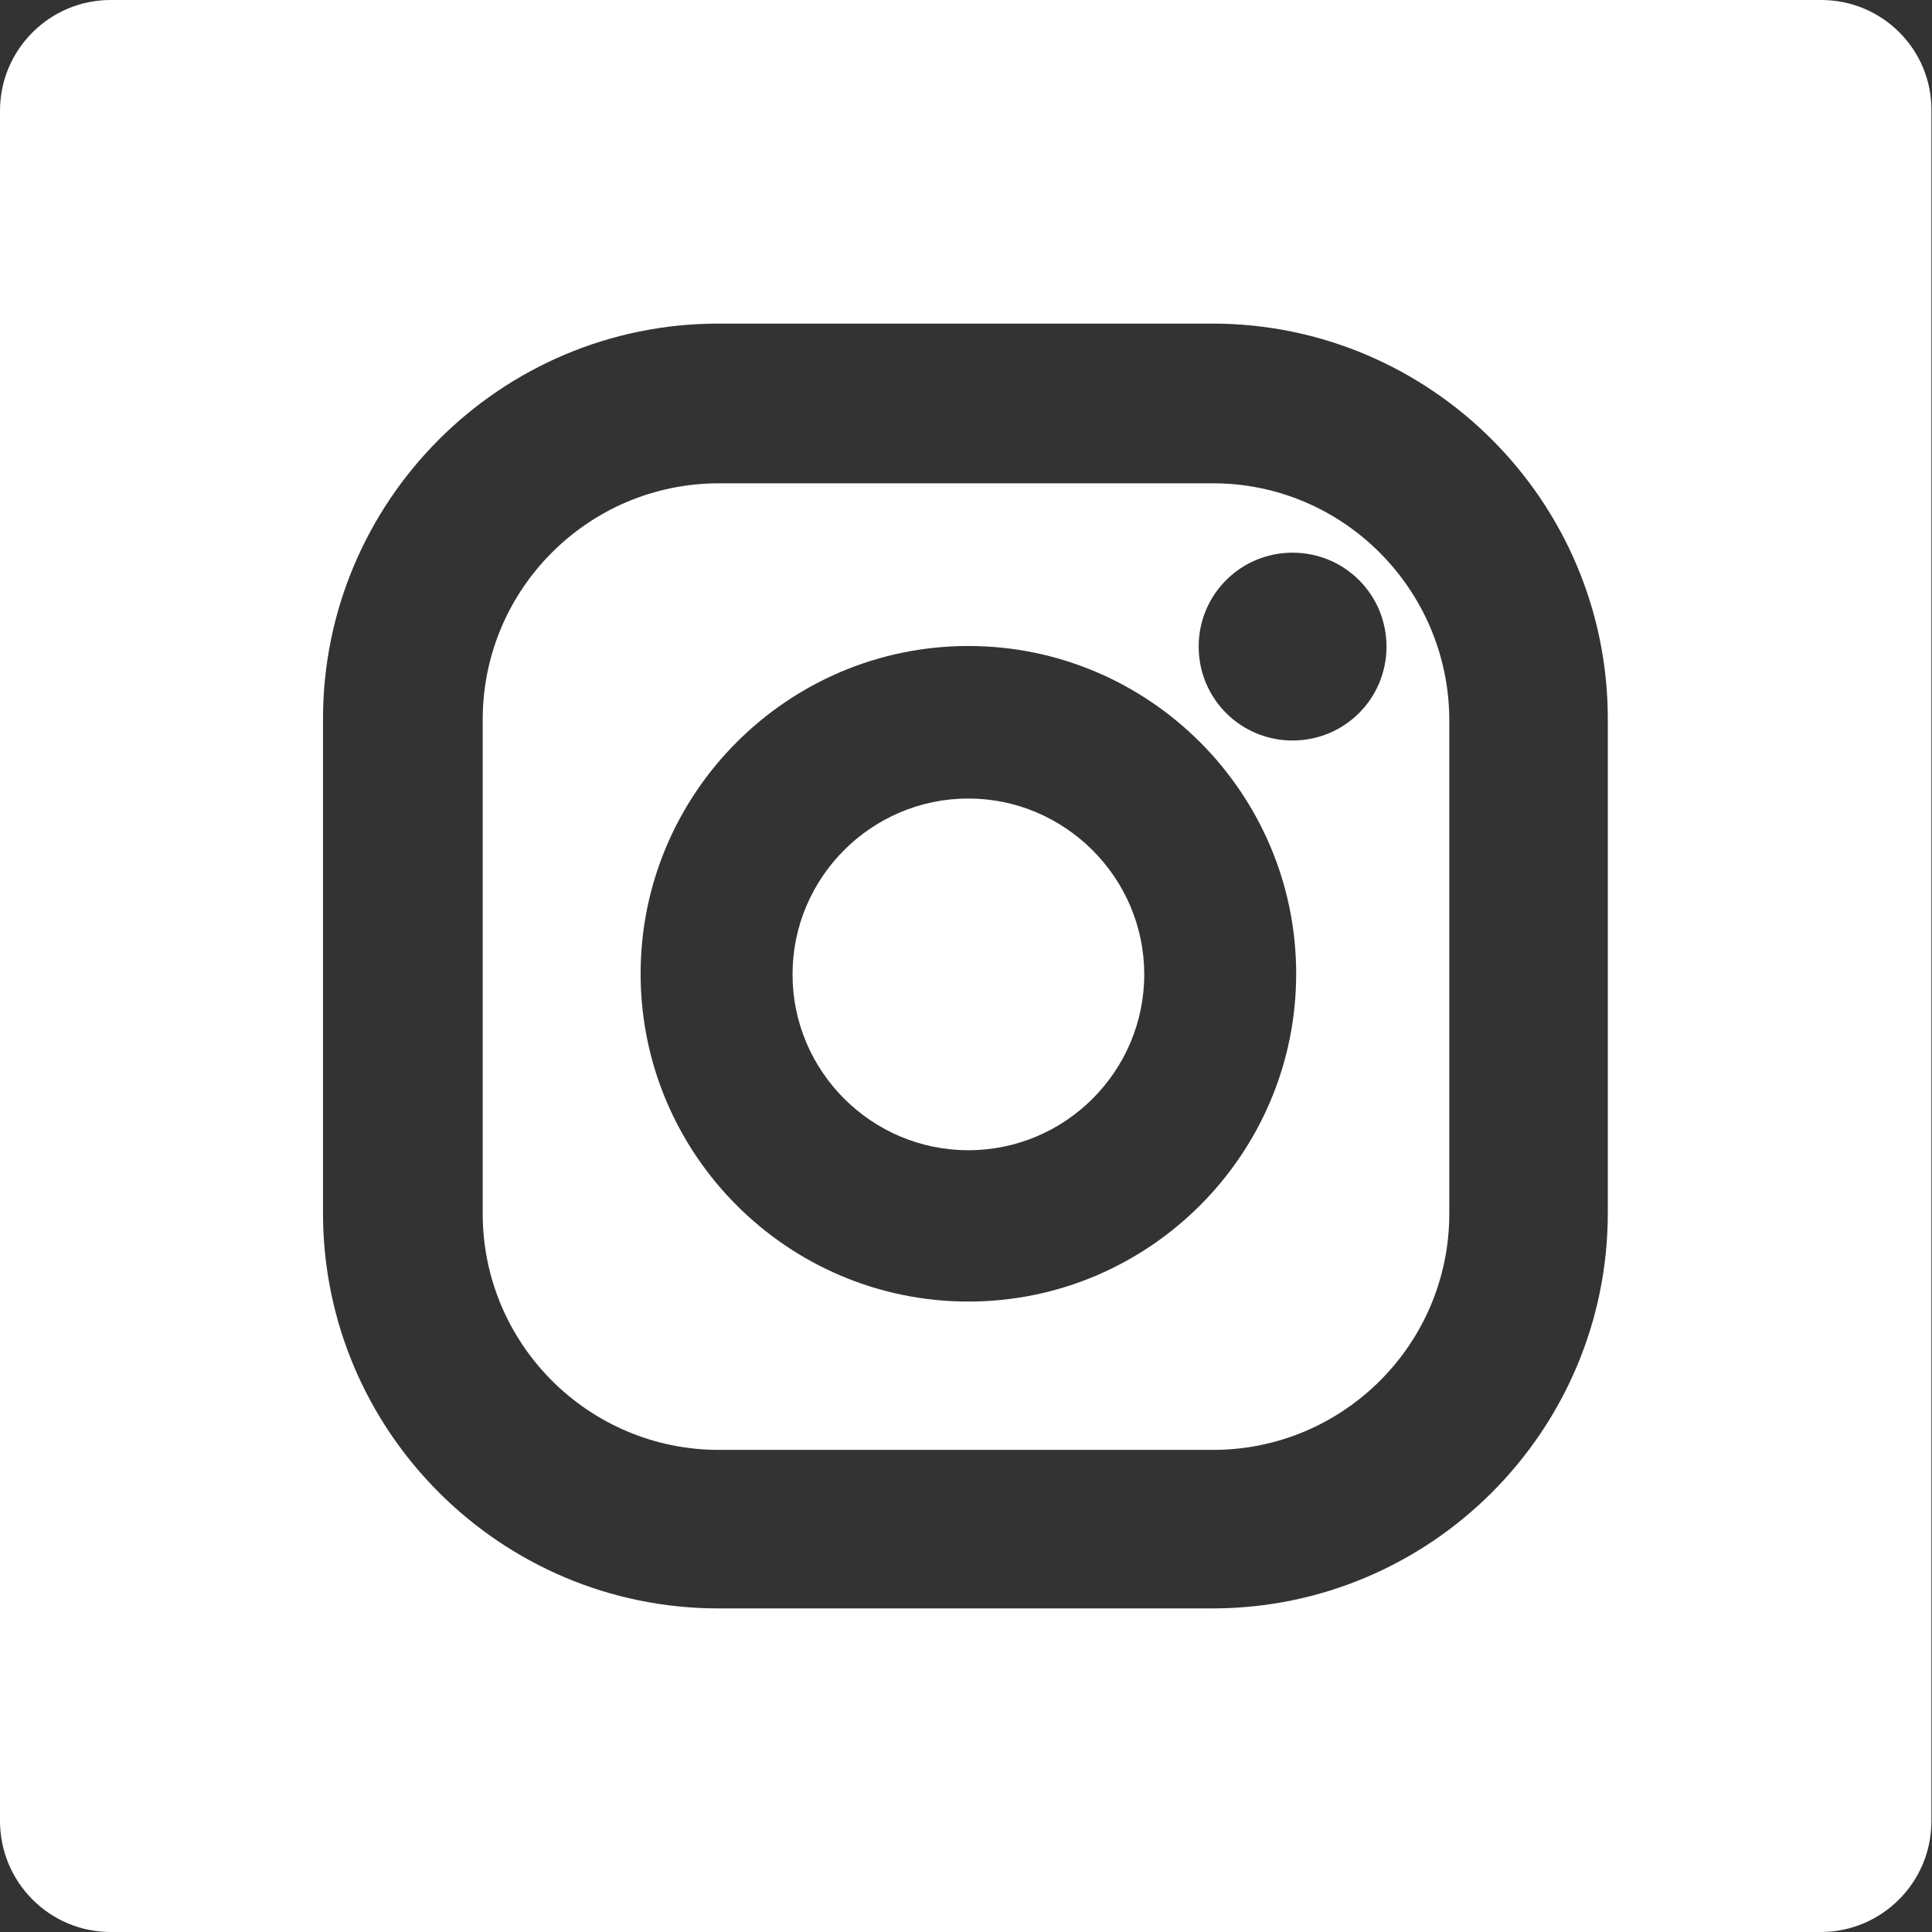
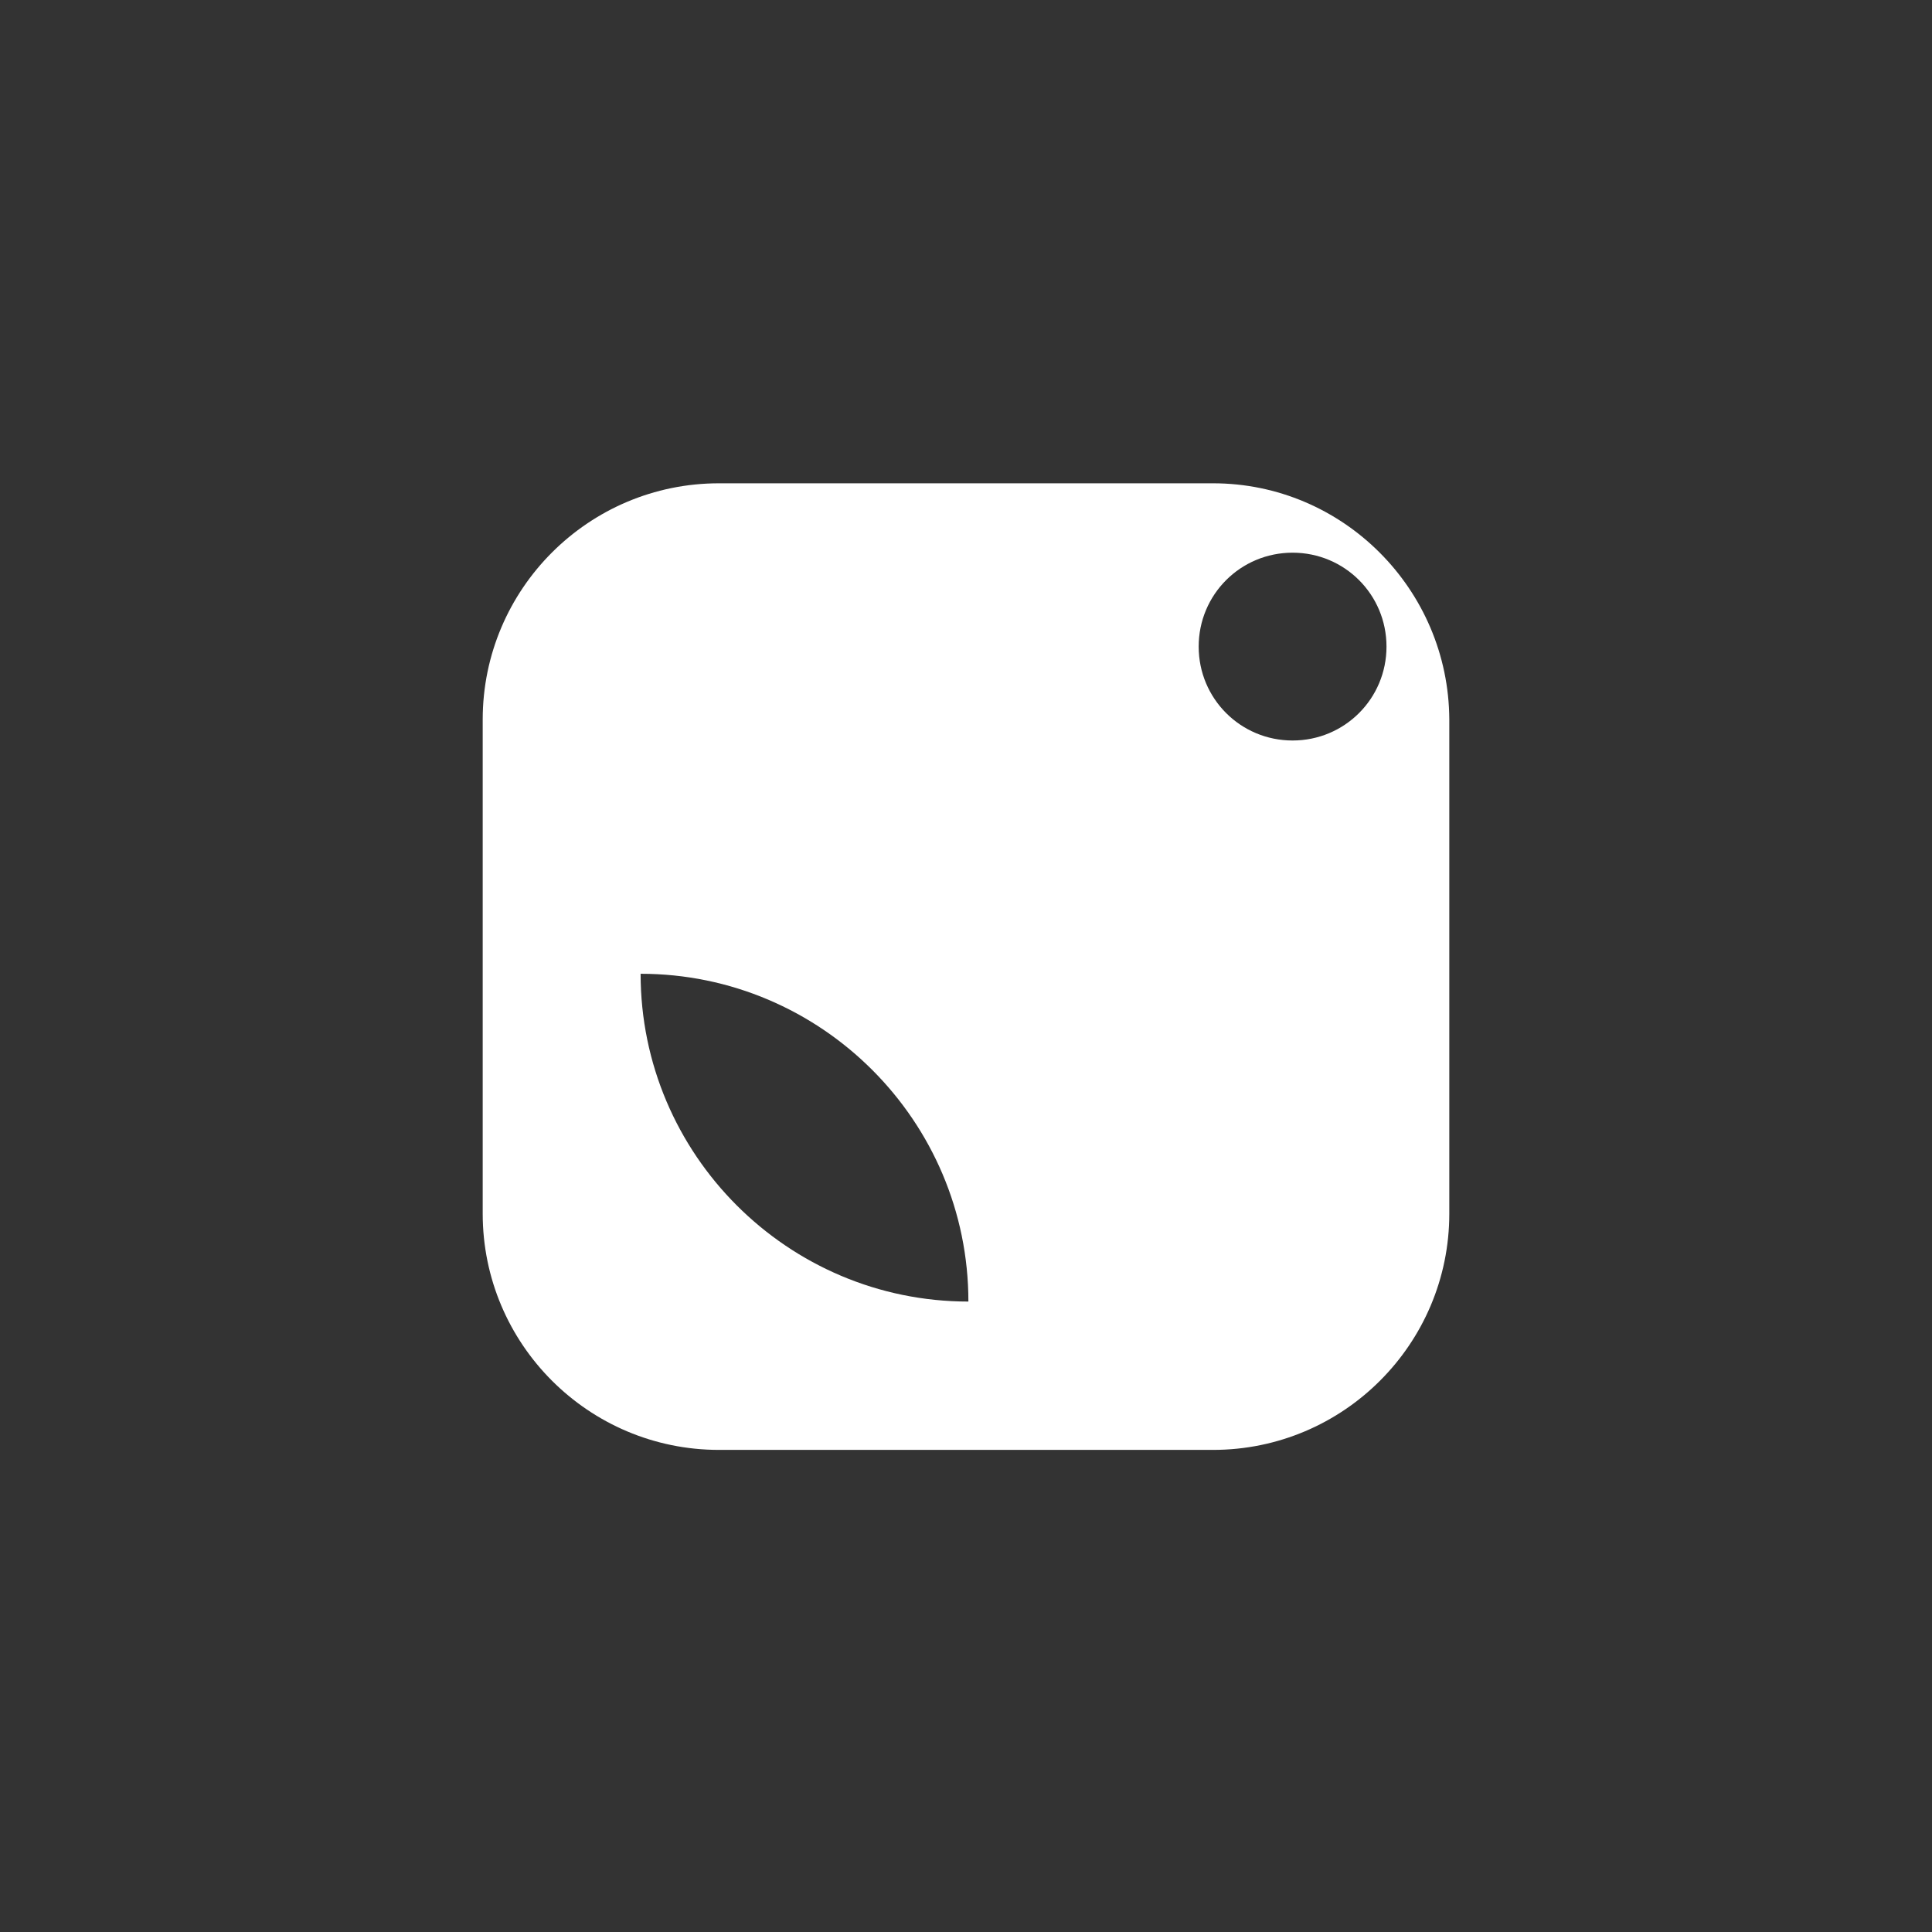
<svg xmlns="http://www.w3.org/2000/svg" version="1.1" x="0px" y="0px" viewBox="0 0 323 323" style="enable-background:new 0 0 323 323;" xml:space="preserve">
  <rect x="0" y="0" width="323" height="323" fill="#333333" stroke="none" />
  <style type="text/css">
	.st0{stroke:#000000;stroke-miterlimit:10;}
	.st1{fill:none;stroke:#000000;stroke-width:5;stroke-miterlimit:10;}
	.st2{fill:#FFFFFF;}
</style>
  <g id="Ebene_1">
    <g>
-       <path class="st2" d="M202.8,80.8h-82.6c-21.8,0-39.5,17.7-39.5,39.5v82.6c0,21.8,17.7,39.5,39.5,39.5h82.6    c21.8,0,39.5-17.7,39.5-39.5v-82.6C242.2,98.5,224.5,80.8,202.8,80.8z M161.9,217.6c-30.2,0-54.8-24.6-54.8-54.8    s24.6-54.8,54.8-54.8c30.2,0,54.8,24.6,54.8,54.8S192.1,217.6,161.9,217.6z M216.1,123.8c-8.7,0-15.7-7-15.7-15.7    s7-15.7,15.7-15.7s15.7,7,15.7,15.7S224.8,123.8,216.1,123.8z" />
-       <path class="st2" d="M304.5,0H18.5C8.3,0,0,8.3,0,18.5v285.9C0,314.7,8.3,323,18.5,323h285.9c10.2,0,18.5-8.3,18.5-18.5V18.5    C323,8.3,314.7,0,304.5,0z M268.8,202.8c0,36.4-29.6,66.1-66.1,66.1h-82.6c-36.4,0-66.1-29.6-66.1-66.1v-82.6    c0-36.4,29.6-66.1,66.1-66.1h82.6c36.4,0,66.1,29.6,66.1,66.1V202.8z" />
-       <path class="st2" d="M161.9,133.5c-16.2,0-29.4,13.2-29.4,29.4s13.2,29.4,29.4,29.4c16.2,0,29.4-13.2,29.4-29.4    S178,133.5,161.9,133.5z" />
+       <path class="st2" d="M202.8,80.8h-82.6c-21.8,0-39.5,17.7-39.5,39.5v82.6c0,21.8,17.7,39.5,39.5,39.5h82.6    c21.8,0,39.5-17.7,39.5-39.5v-82.6C242.2,98.5,224.5,80.8,202.8,80.8z M161.9,217.6c-30.2,0-54.8-24.6-54.8-54.8    c30.2,0,54.8,24.6,54.8,54.8S192.1,217.6,161.9,217.6z M216.1,123.8c-8.7,0-15.7-7-15.7-15.7    s7-15.7,15.7-15.7s15.7,7,15.7,15.7S224.8,123.8,216.1,123.8z" />
    </g>
  </g>
  <g id="Ebene_2">
</g>
</svg>